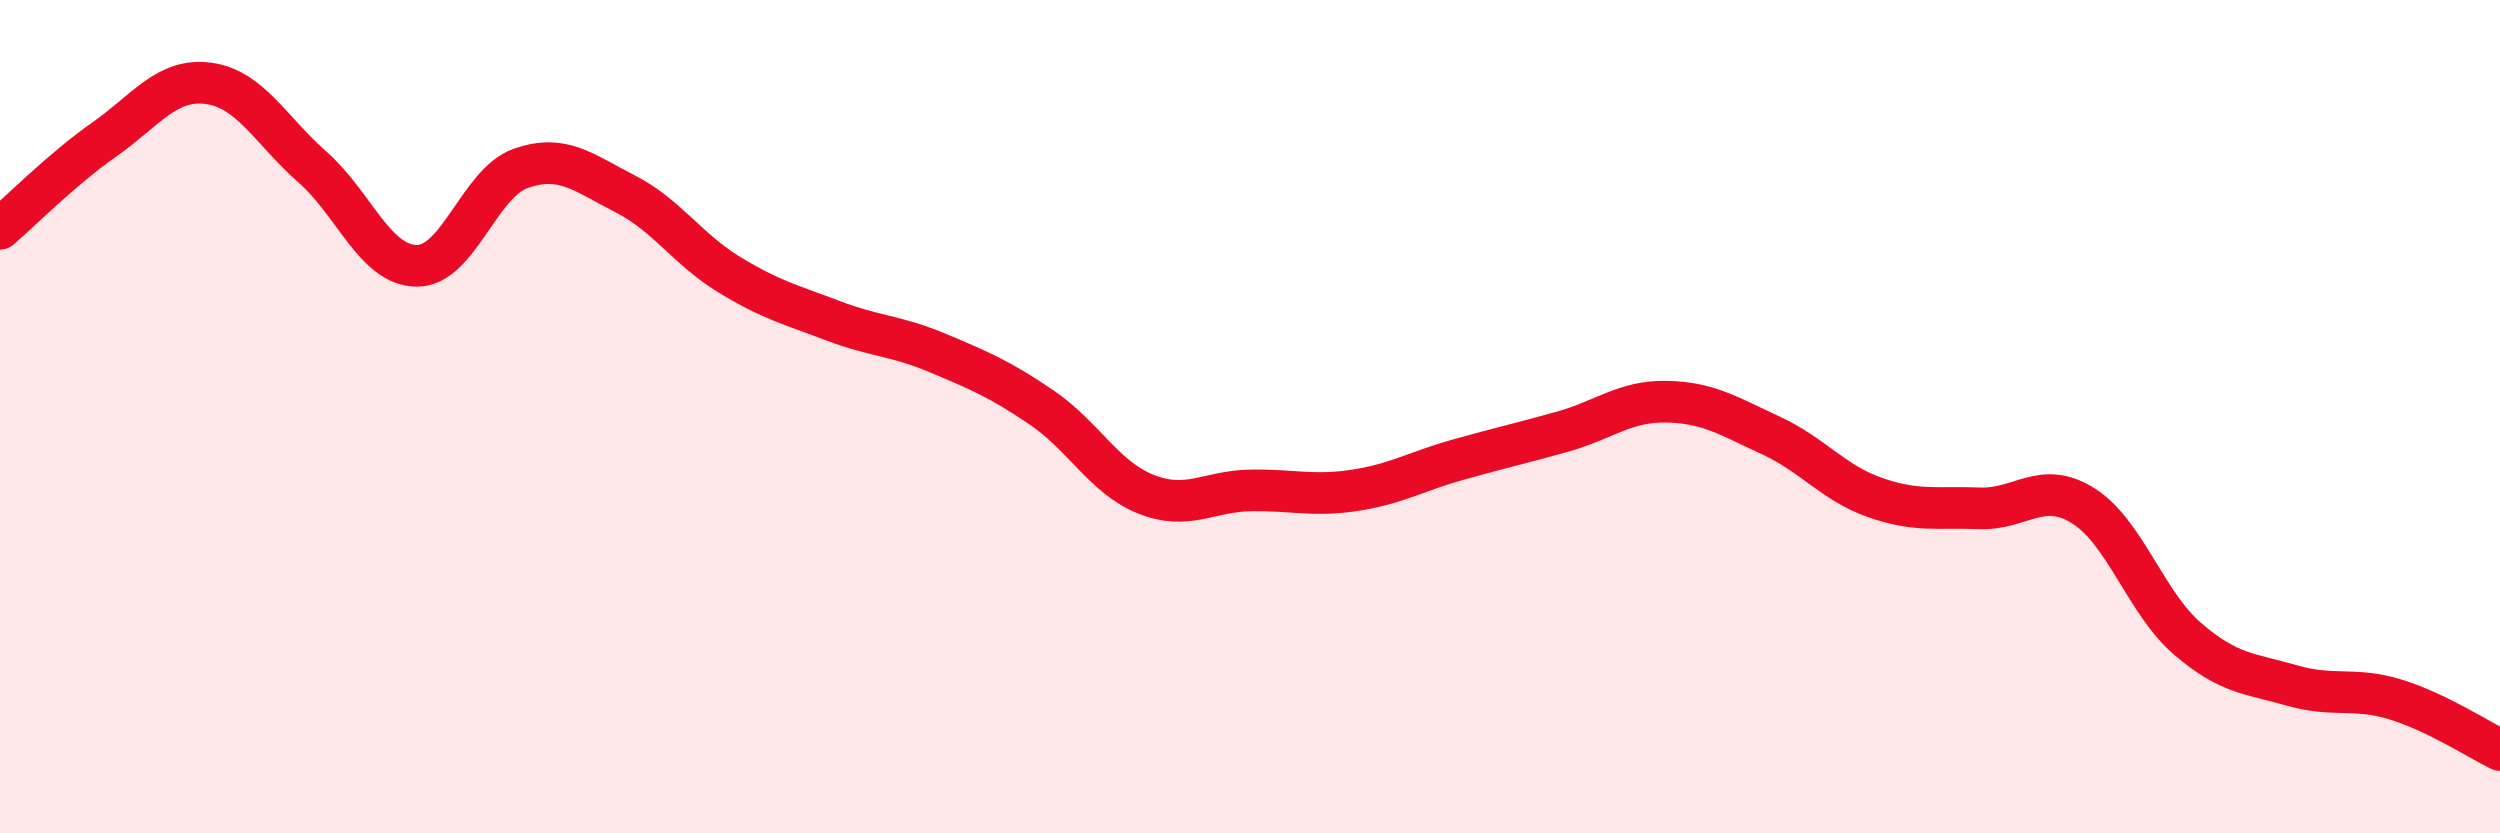
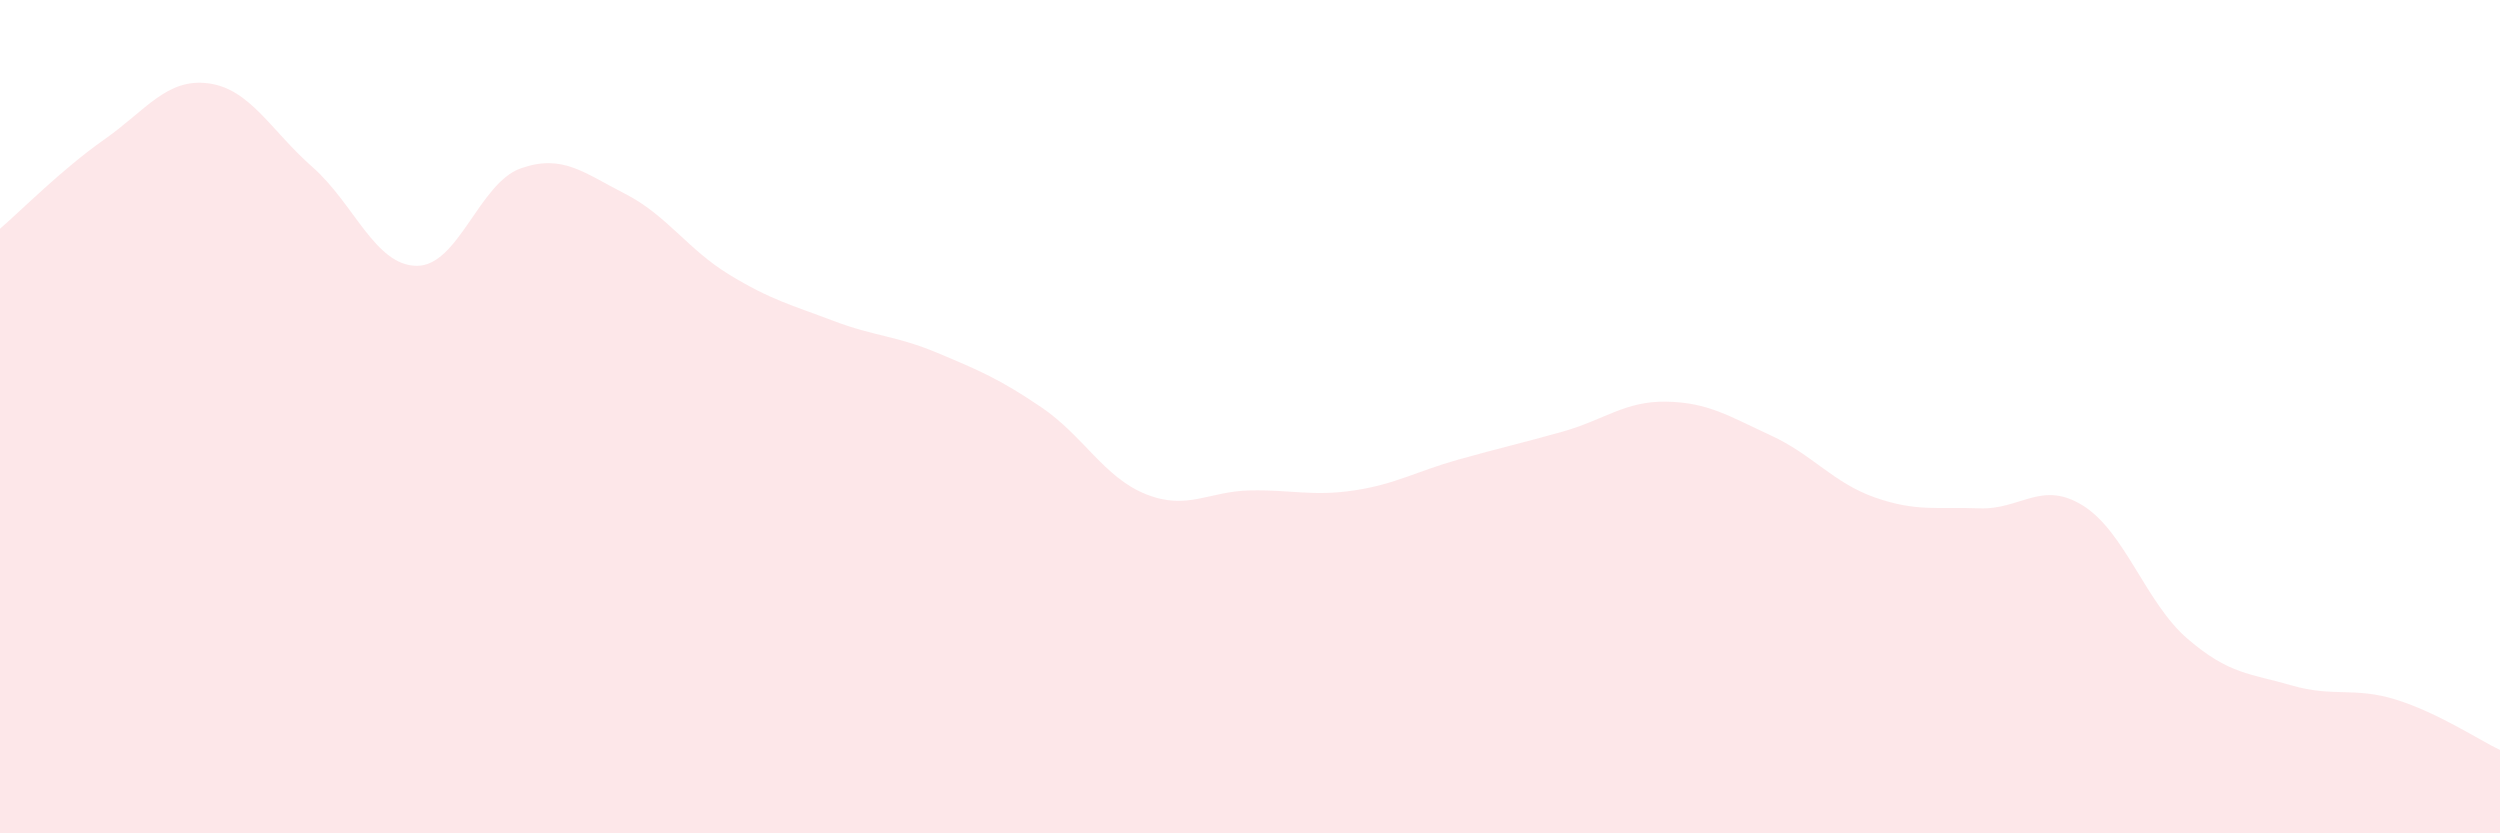
<svg xmlns="http://www.w3.org/2000/svg" width="60" height="20" viewBox="0 0 60 20">
  <path d="M 0,5.49 C 0.5,5.06 1.5,4.05 2.5,3.35 C 3.5,2.65 4,1.87 5,2 C 6,2.13 6.5,3.13 7.5,4.01 C 8.5,4.89 9,6.37 10,6.38 C 11,6.39 11.5,4.39 12.5,4.04 C 13.5,3.69 14,4.14 15,4.65 C 16,5.16 16.5,5.98 17.5,6.59 C 18.5,7.2 19,7.32 20,7.7 C 21,8.08 21.5,8.05 22.5,8.47 C 23.5,8.89 24,9.1 25,9.78 C 26,10.46 26.5,11.46 27.5,11.86 C 28.5,12.26 29,11.79 30,11.77 C 31,11.75 31.5,11.92 32.5,11.77 C 33.5,11.62 34,11.31 35,11.03 C 36,10.75 36.5,10.64 37.5,10.36 C 38.5,10.08 39,9.62 40,9.64 C 41,9.66 41.5,9.99 42.5,10.45 C 43.5,10.91 44,11.59 45,11.94 C 46,12.29 46.5,12.16 47.5,12.2 C 48.5,12.24 49,11.51 50,12.14 C 51,12.77 51.5,14.47 52.5,15.33 C 53.5,16.19 54,16.16 55,16.45 C 56,16.74 56.5,16.48 57.5,16.79 C 58.5,17.1 59.5,17.76 60,18L60 20L0 20Z" fill="#EB0A25" opacity="0.1" stroke-linecap="round" stroke-linejoin="round" />
-   <path d="M 0,5.49 C 0.5,5.06 1.5,4.05 2.5,3.35 C 3.5,2.65 4,1.87 5,2 C 6,2.13 6.5,3.13 7.5,4.01 C 8.5,4.89 9,6.37 10,6.38 C 11,6.39 11.5,4.39 12.5,4.04 C 13.5,3.69 14,4.14 15,4.65 C 16,5.16 16.5,5.98 17.5,6.59 C 18.5,7.2 19,7.32 20,7.7 C 21,8.08 21.5,8.05 22.5,8.47 C 23.5,8.89 24,9.1 25,9.78 C 26,10.46 26.5,11.46 27.5,11.86 C 28.5,12.26 29,11.79 30,11.77 C 31,11.75 31.5,11.92 32.5,11.77 C 33.5,11.62 34,11.31 35,11.03 C 36,10.75 36.5,10.64 37.5,10.36 C 38.5,10.08 39,9.62 40,9.64 C 41,9.66 41.5,9.99 42.5,10.45 C 43.5,10.91 44,11.59 45,11.94 C 46,12.29 46.5,12.16 47.5,12.2 C 48.5,12.24 49,11.51 50,12.14 C 51,12.77 51.5,14.47 52.5,15.33 C 53.5,16.19 54,16.16 55,16.45 C 56,16.74 56.5,16.48 57.5,16.79 C 58.5,17.1 59.5,17.76 60,18" stroke="#EB0A25" stroke-width="1" fill="none" stroke-linecap="round" stroke-linejoin="round" />
</svg>